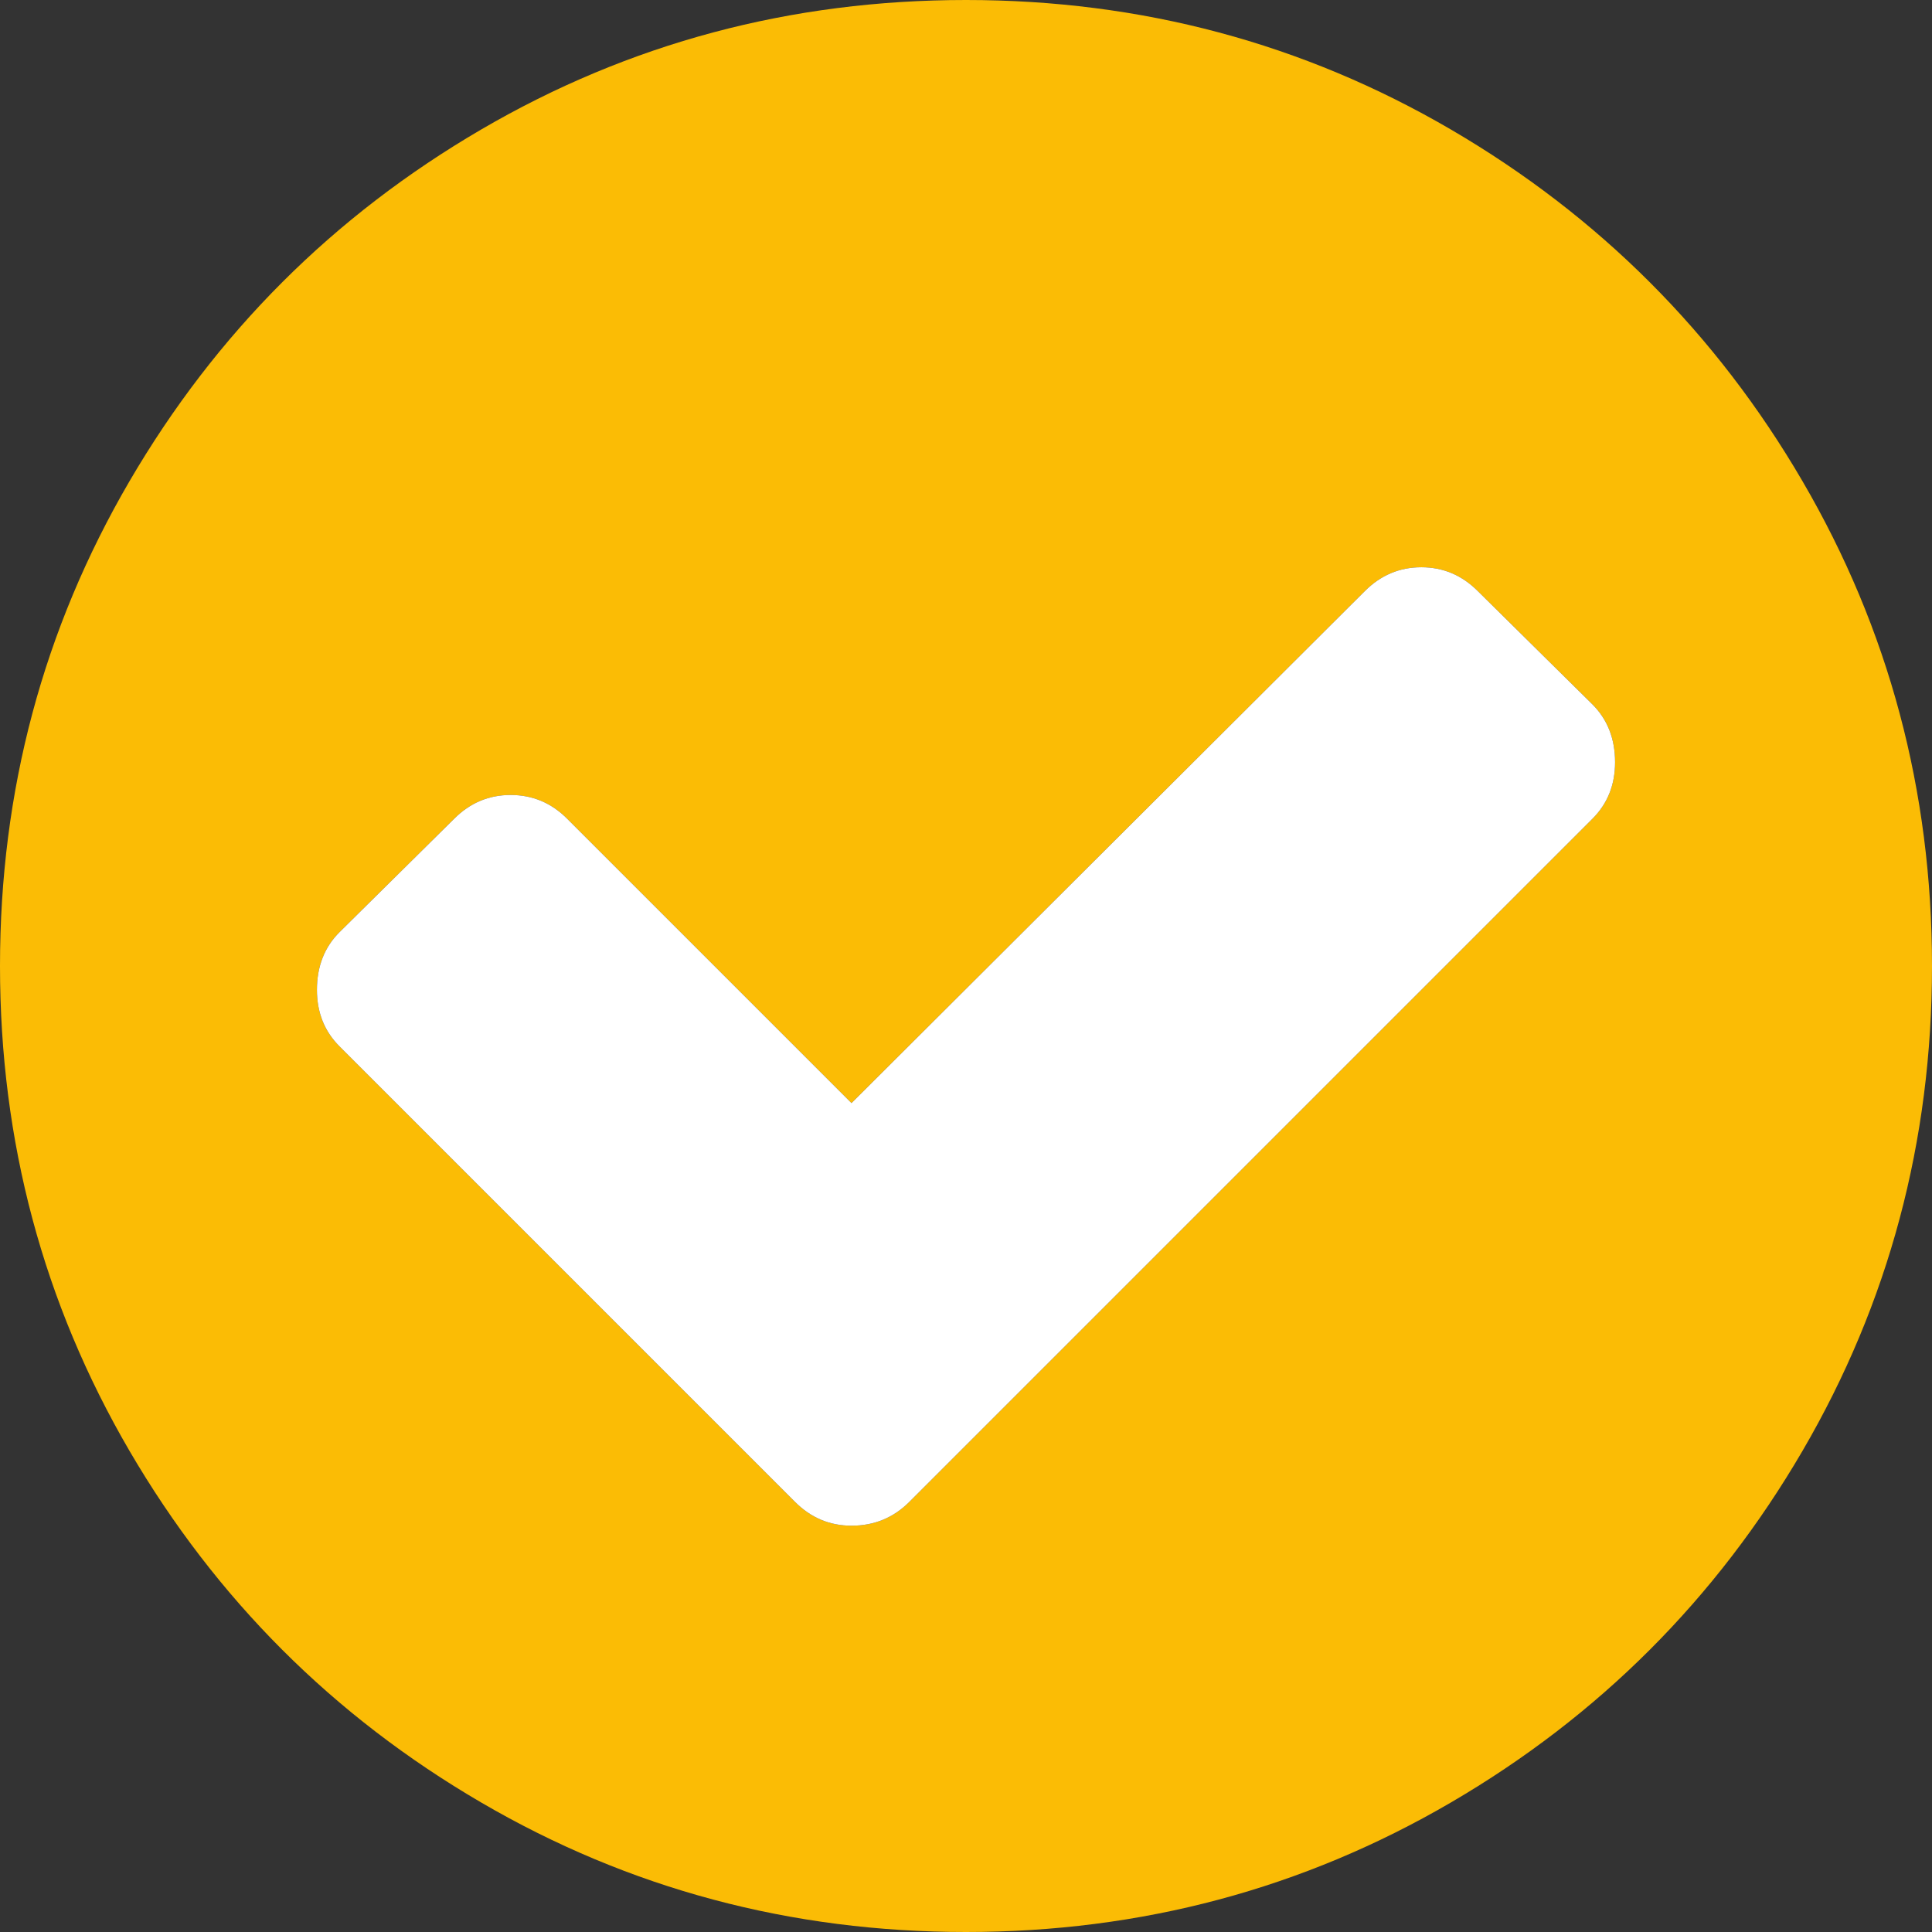
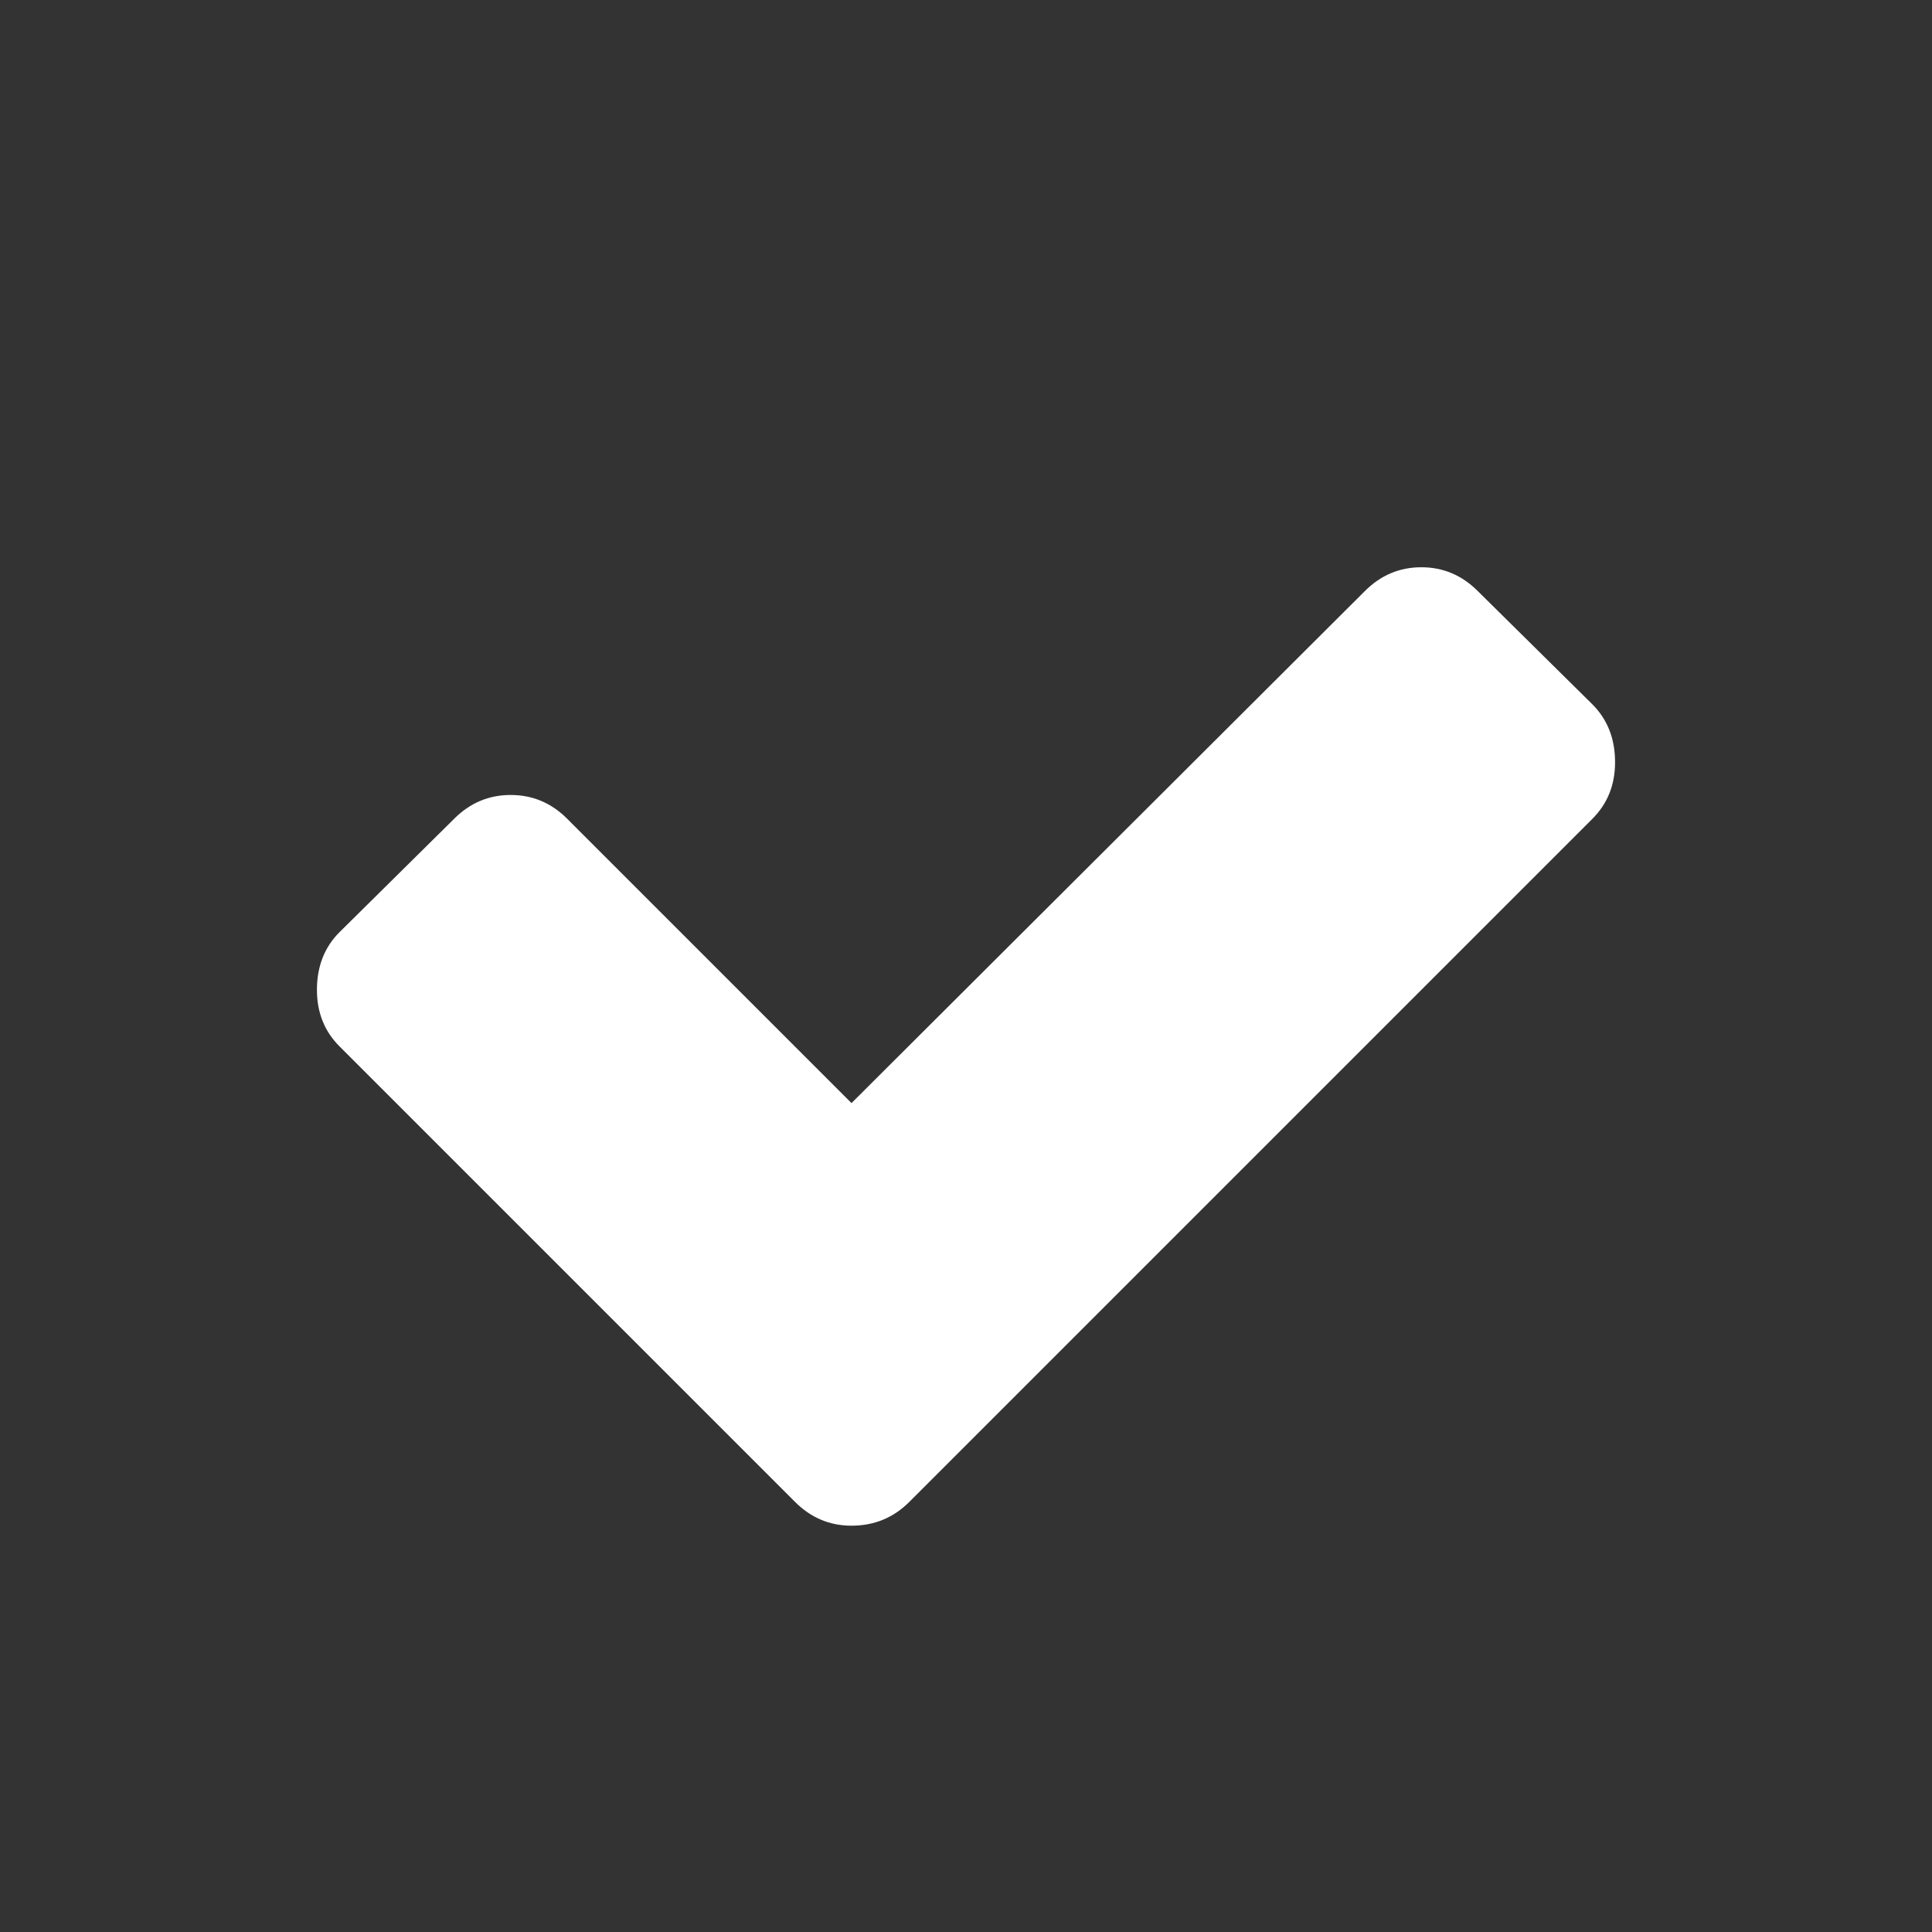
<svg xmlns="http://www.w3.org/2000/svg" width="23" height="23" viewBox="0 0 23 23" fill="none">
  <rect x="0" y="0" width="23" height="23" fill="#333333" stroke="none" />
-   <path d="M19.227 9.074C19.227 8.795 19.137 8.565 18.957 8.385L17.594 7.038C17.405 6.848 17.18 6.753 16.921 6.753C16.661 6.753 16.436 6.848 16.247 7.038L10.137 13.132L6.753 9.748C6.564 9.558 6.339 9.464 6.079 9.464C5.82 9.464 5.595 9.558 5.406 9.748L4.043 11.096C3.863 11.275 3.773 11.505 3.773 11.784C3.773 12.054 3.863 12.279 4.043 12.458L9.464 17.879C9.653 18.069 9.878 18.163 10.137 18.163C10.407 18.163 10.636 18.069 10.826 17.879L18.957 9.748C19.137 9.568 19.227 9.344 19.227 9.074ZM23 11.5C23 13.586 22.486 15.511 21.458 17.273C20.43 19.034 19.034 20.43 17.273 21.458C15.511 22.486 13.586 23 11.5 23C9.414 23 7.489 22.486 5.728 21.458C3.966 20.43 2.571 19.034 1.542 17.273C0.514 15.511 0 13.586 0 11.5C0 9.414 0.514 7.489 1.542 5.728C2.571 3.966 3.966 2.571 5.728 1.542C7.489 0.514 9.414 0 11.5 0C13.586 0 15.511 0.514 17.273 1.542C19.034 2.571 20.43 3.966 21.458 5.728C22.486 7.489 23 9.414 23 11.5Z" fill="#FBBC05" />
  <path d="M19.227 9.074C19.227 8.795 19.137 8.565 18.957 8.385L17.594 7.038C17.405 6.848 17.18 6.753 16.921 6.753C16.661 6.753 16.436 6.848 16.247 7.038L10.137 13.132L6.753 9.748C6.564 9.558 6.339 9.464 6.079 9.464C5.82 9.464 5.595 9.558 5.406 9.748L4.043 11.096C3.863 11.275 3.773 11.505 3.773 11.784C3.773 12.054 3.863 12.279 4.043 12.458L9.464 17.879C9.653 18.069 9.878 18.163 10.137 18.163C10.407 18.163 10.636 18.069 10.826 17.879L18.957 9.748C19.137 9.568 19.227 9.344 19.227 9.074Z" fill="white" />
</svg>